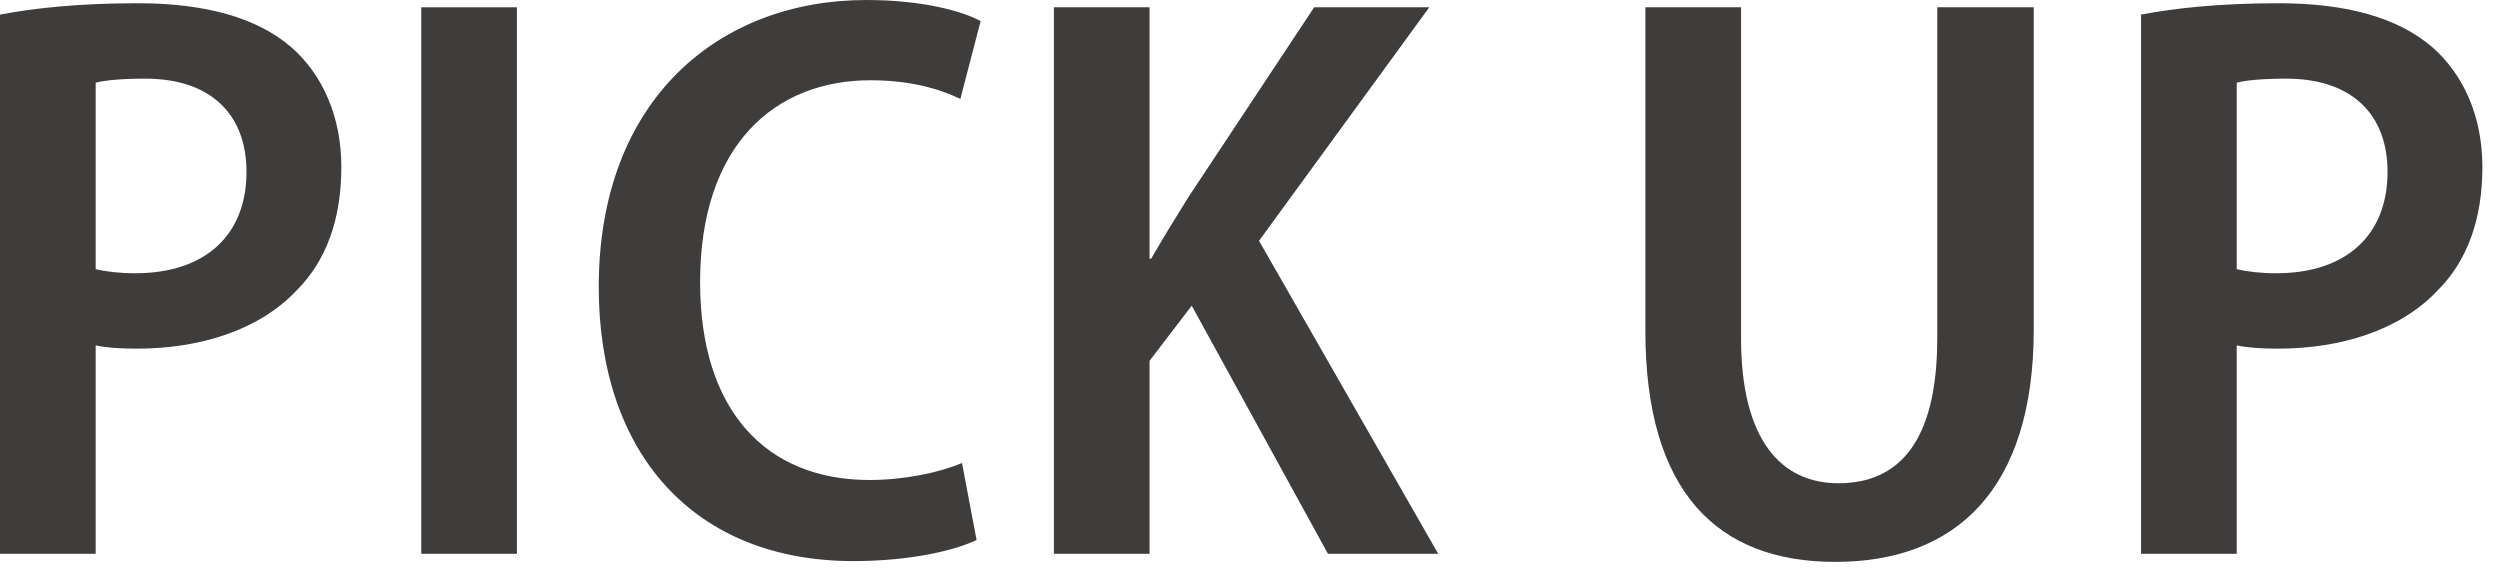
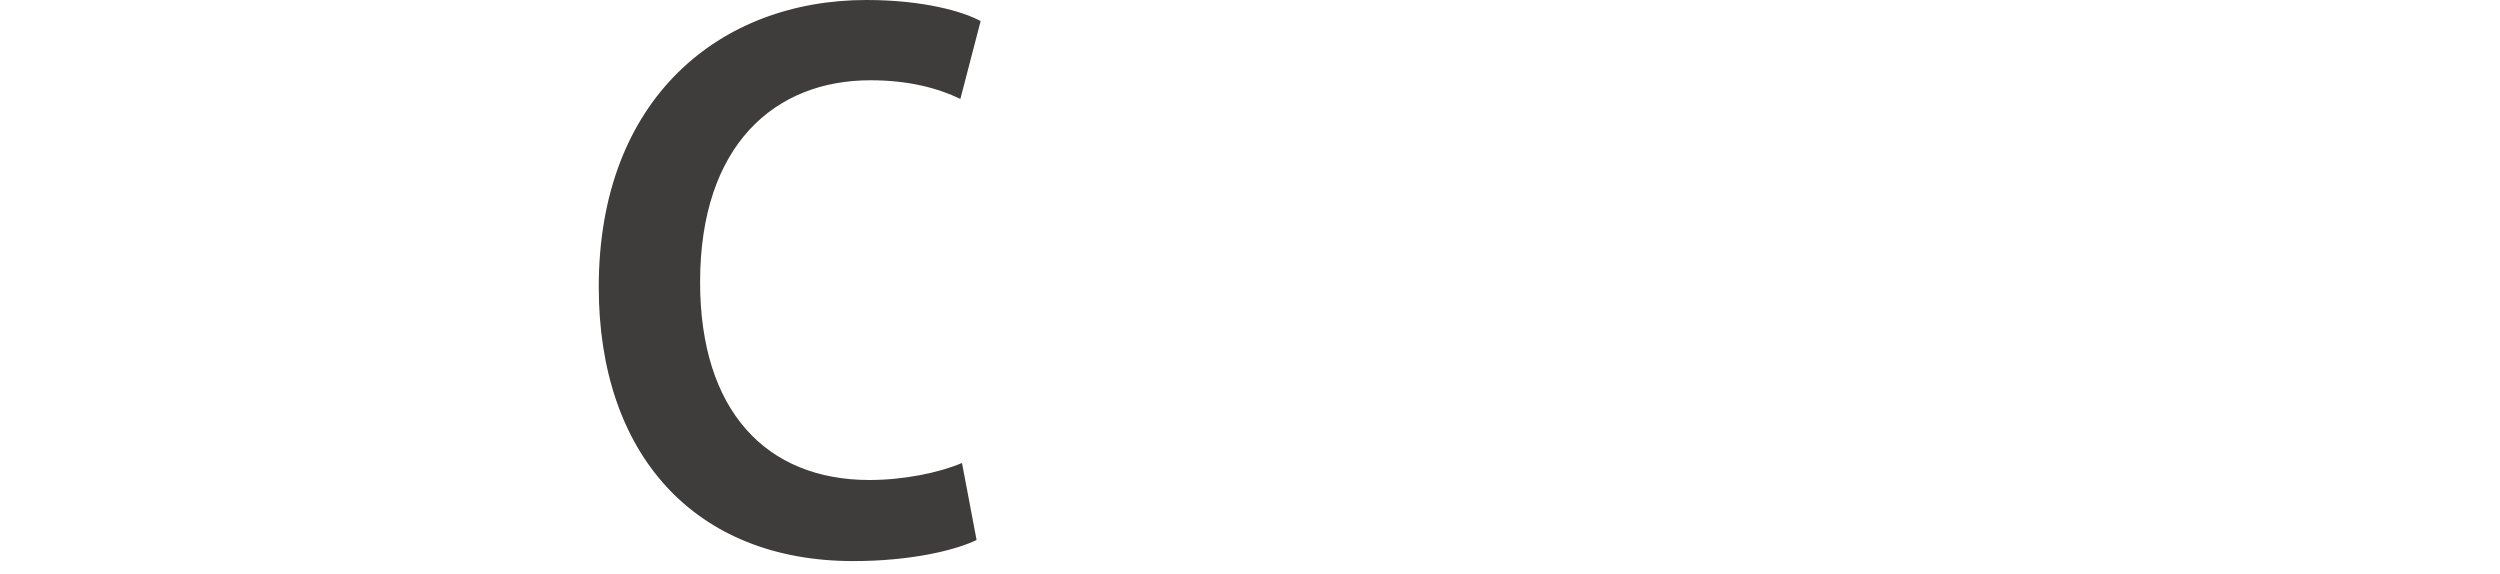
<svg xmlns="http://www.w3.org/2000/svg" width="74" height="17" viewBox="0 0 74 17" fill="none">
-   <path d="M63.375 16.392V0.432C64.383 0.24 65.703 0.096 67.455 0.096C69.471 0.096 70.983 0.528 71.991 1.392C72.927 2.208 73.479 3.456 73.479 4.944C73.479 6.504 73.023 7.728 72.159 8.592C71.055 9.768 69.303 10.32 67.431 10.32C66.951 10.32 66.543 10.296 66.207 10.224V16.392H63.375ZM66.207 2.448V7.968C66.519 8.04 66.903 8.088 67.383 8.088C69.447 8.088 70.671 6.96 70.671 5.088C70.671 3.384 69.615 2.328 67.671 2.328C66.975 2.328 66.471 2.376 66.207 2.448Z" fill="#3F3C3C" />
-   <path d="M48.703 0.216H51.535V10.008C51.535 13.008 52.711 14.304 54.415 14.304C56.239 14.304 57.343 13.032 57.343 10.008V0.216H60.199V9.744C60.199 14.496 57.895 16.632 54.319 16.632C50.839 16.632 48.703 14.568 48.703 9.792V0.216Z" fill="#3F3C3C" />
-   <path d="M31.195 16.392V0.216H34.027V7.656H34.075C34.435 7.032 34.819 6.408 35.179 5.832L38.899 0.216H42.307L37.267 7.128L42.571 16.392H39.307L35.275 9.048L34.027 10.68V16.392H31.195Z" fill="#3F3C3C" />
  <path d="M28.475 13.704L28.907 15.984C28.259 16.296 26.939 16.608 25.259 16.608C20.555 16.608 17.723 13.44 17.723 8.496C17.723 2.904 21.323 0 25.643 0C27.323 0 28.499 0.336 29.027 0.624L28.427 2.928C27.779 2.616 26.915 2.376 25.763 2.376C22.931 2.376 20.723 4.296 20.723 8.352C20.723 12.144 22.667 14.208 25.739 14.208C26.747 14.208 27.803 13.992 28.475 13.704Z" fill="#3F3C3C" />
-   <path d="M12.469 0.216H15.301V16.392H12.469V0.216Z" fill="#3F3C3C" />
-   <path d="M0 16.392V0.432C1.008 0.24 2.328 0.096 4.08 0.096C6.096 0.096 7.608 0.528 8.616 1.392C9.552 2.208 10.104 3.456 10.104 4.944C10.104 6.504 9.648 7.728 8.784 8.592C7.68 9.768 5.928 10.32 4.056 10.32C3.576 10.32 3.168 10.296 2.832 10.224V16.392H0ZM2.832 2.448V7.968C3.144 8.04 3.528 8.088 4.008 8.088C6.072 8.088 7.296 6.96 7.296 5.088C7.296 3.384 6.24 2.328 4.296 2.328C3.6 2.328 3.096 2.376 2.832 2.448Z" fill="#3F3C3C" />
</svg>